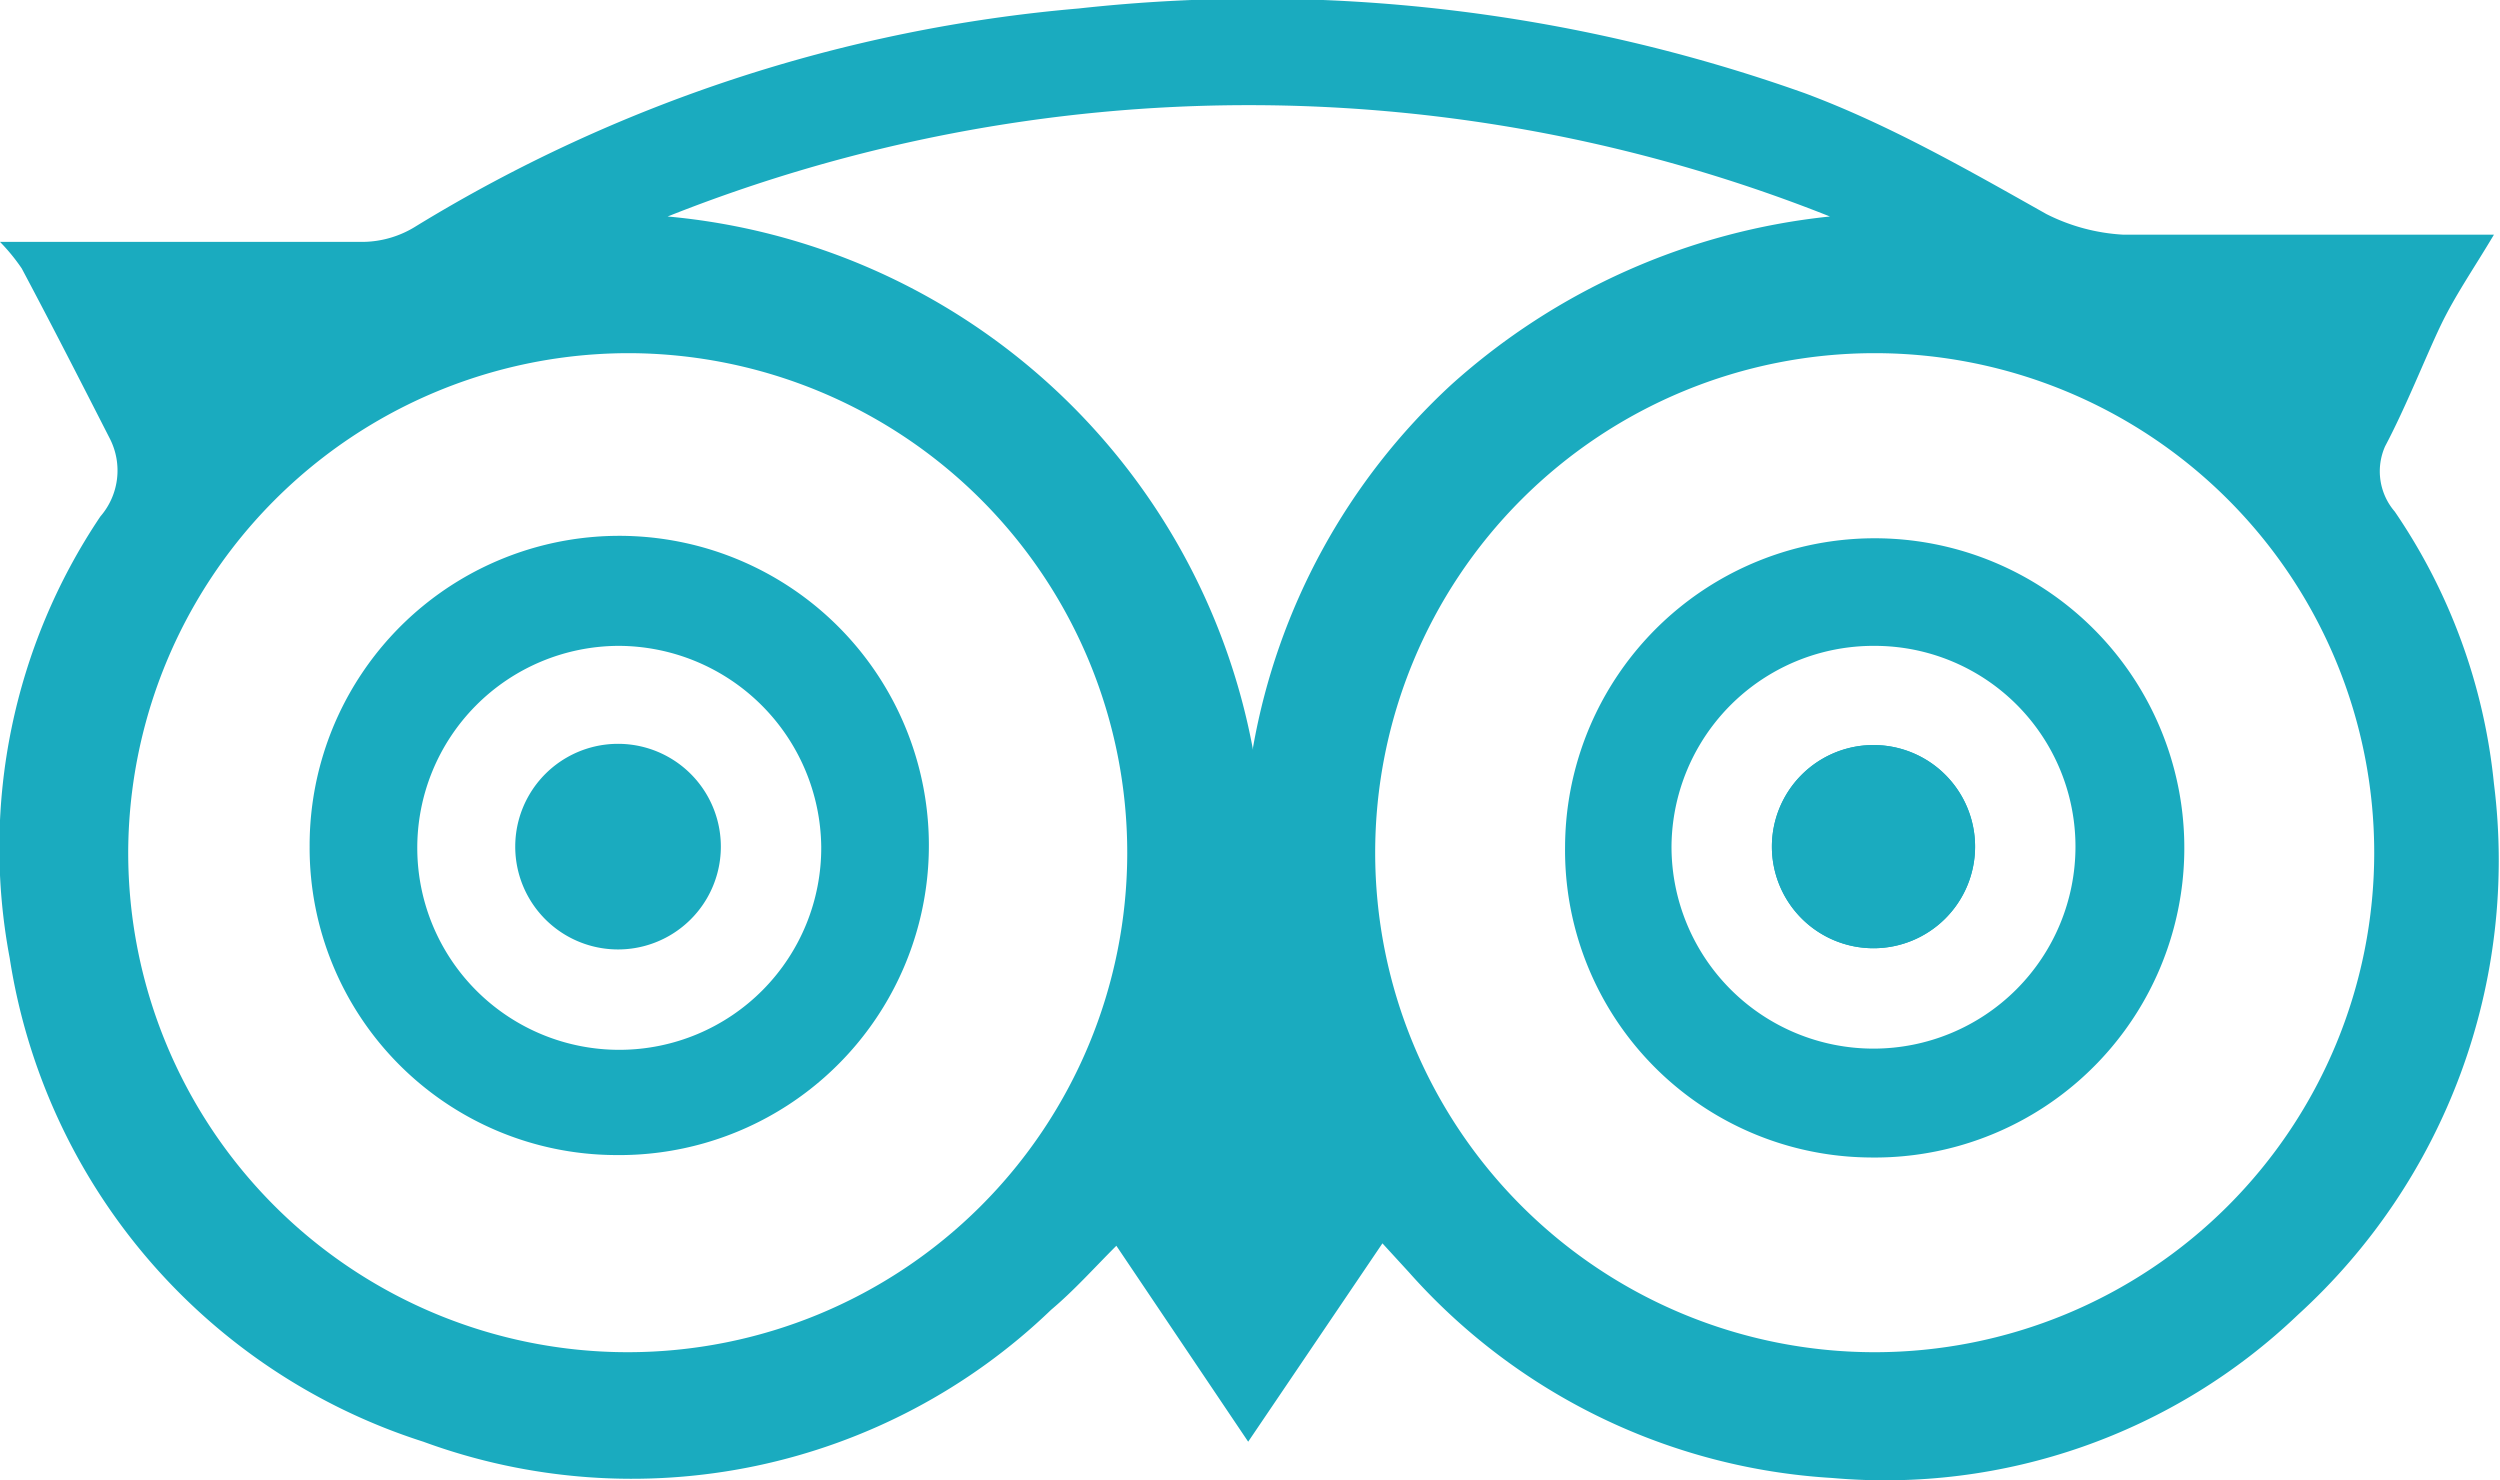
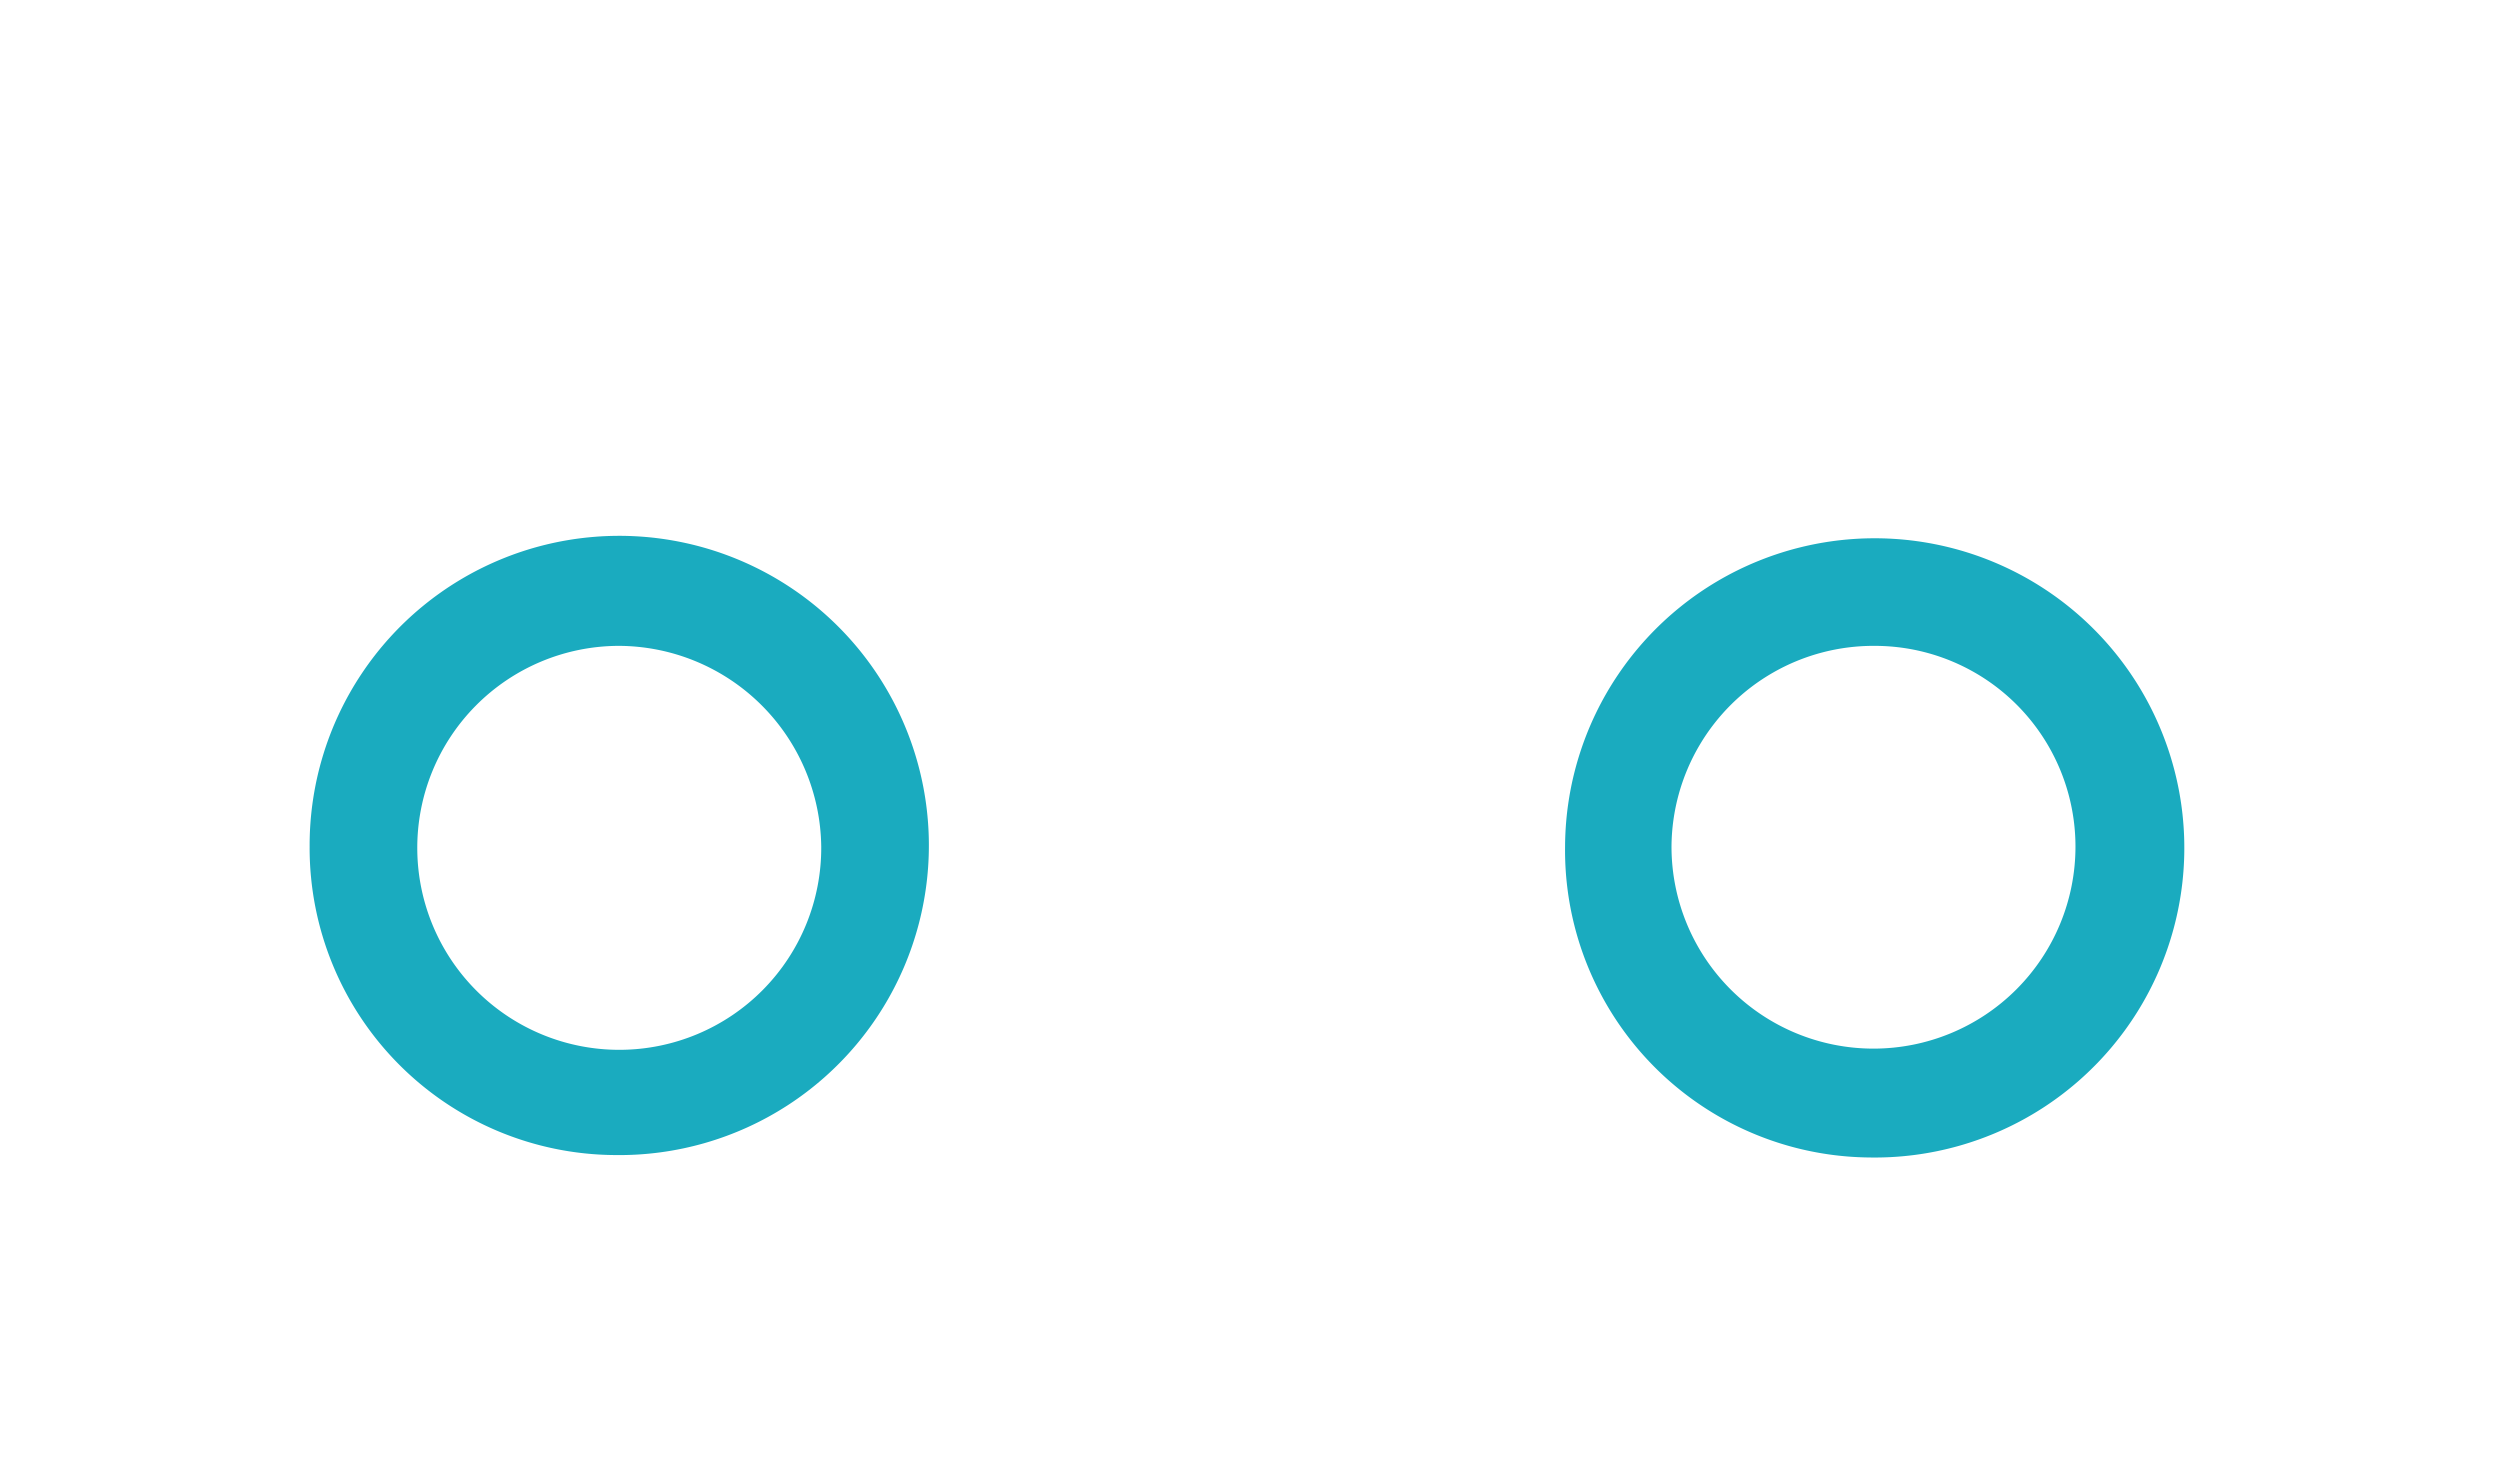
<svg xmlns="http://www.w3.org/2000/svg" viewBox="0 0 20.67 12.24">
  <defs>
    <style>.cls-1{fill:#1aabbf;}</style>
  </defs>
  <title>Tripadvisor</title>
  <g id="Capa_2" data-name="Capa 2">
    <g id="Capa_1-2" data-name="Capa 1">
      <g id="jyNuoj">
-         <path class="cls-1" d="M11.43,10.28l-1.11,1.64L9.23,10.3c-.19.19-.35.37-.54.53A5,5,0,0,1,3.5,11.92a5,5,0,0,1-3.42-4A4.91,4.91,0,0,1,.83,4.27a.58.58,0,0,0,.08-.64C.67,3.16.43,2.69.18,2.22A1.57,1.57,0,0,0,0,2l.28,0c.91,0,1.81,0,2.72,0a.84.84,0,0,0,.44-.13A12.55,12.55,0,0,1,8.92.07a13.5,13.5,0,0,1,6,.7c.7.26,1.36.64,2,1a1.6,1.6,0,0,0,.63.17c.88,0,1.75,0,2.63,0l.44,0c-.16.27-.32.5-.44.75s-.29.68-.46,1a.51.51,0,0,0,.08.54,4.84,4.84,0,0,1,.82,2.25A5.08,5.08,0,0,1,19,10.87a4.94,4.94,0,0,1-3.85,1.35,5.08,5.08,0,0,1-3.5-1.7Zm8.2-3.23a4.13,4.13,0,0,0-8.26,0,4.13,4.13,0,1,0,8.26,0Zm-18.57,0A4.13,4.13,0,1,0,5.2,2.92,4.14,4.14,0,0,0,1.06,7.07Zm9.3-.87a5.34,5.34,0,0,1,1.64-3,5.53,5.53,0,0,1,3.13-1.39,13,13,0,0,0-9.61,0A5.42,5.42,0,0,1,10.36,6.2Z" />
        <path class="cls-1" d="M12.94,7a2.56,2.56,0,1,1,2.51,2.57A2.54,2.54,0,0,1,12.94,7ZM15.5,5.34A1.67,1.67,0,0,0,13.82,7a1.67,1.67,0,1,0,3.34,0A1.66,1.66,0,0,0,15.5,5.34Z" />
        <path class="cls-1" d="M2.56,7A2.56,2.56,0,1,1,5.08,9.55,2.54,2.54,0,0,1,2.56,7ZM5.11,5.34A1.67,1.67,0,1,0,6.79,7,1.68,1.68,0,0,0,5.11,5.34Z" />
-         <path class="cls-1" d="M16.33,7A.84.84,0,0,0,14.65,7,.84.84,0,1,0,16.33,7Z" />
-         <path class="cls-1" d="M16.33,7A.84.84,0,1,1,14.65,7,.84.84,0,0,1,16.33,7Z" />
-         <path class="cls-1" d="M5.11,6.15a.85.85,0,1,1,0,1.7.85.85,0,0,1,0-1.7Z" />
+         <path class="cls-1" d="M16.33,7Z" />
      </g>
    </g>
  </g>
</svg>